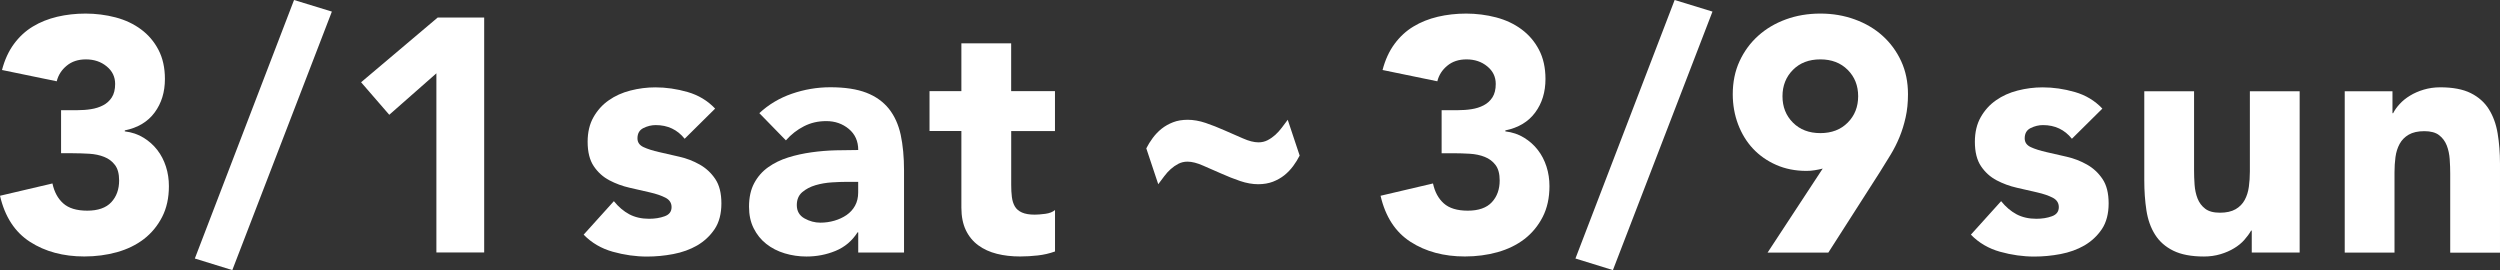
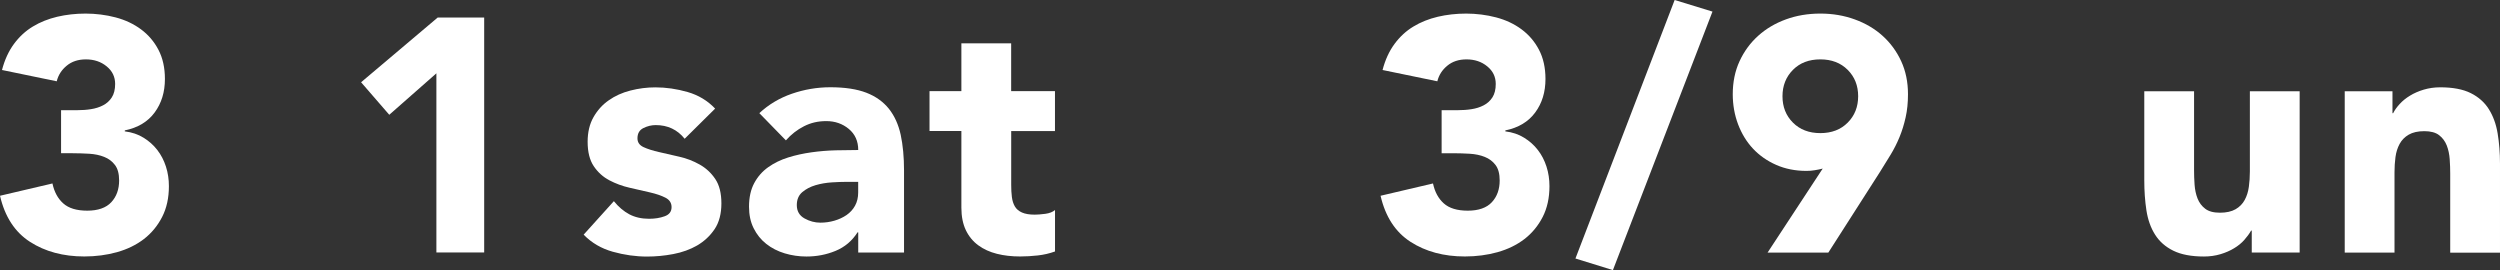
<svg xmlns="http://www.w3.org/2000/svg" id="_レイヤー_2" data-name="レイヤー 2" width="489.64" height="52.91" viewBox="0 0 489.64 52.91">
  <rect x="0" y="0" width="489.64" height="52.91" fill="#333333" stroke="none" />
  <defs>
    <style>
      .cls-1 {
        fill: #fff;
      }
    </style>
  </defs>
  <g id="top_obj">
    <g>
      <path class="cls-1" d="M11.96,21.58h3.19c.91,0,1.8-.06,2.66-.2.87-.13,1.66-.38,2.37-.75.72-.37,1.29-.89,1.72-1.56.43-.67.65-1.55.65-2.63,0-1.39-.55-2.54-1.66-3.44-1.1-.91-2.46-1.37-4.06-1.37-1.52,0-2.77.41-3.77,1.24-1,.82-1.65,1.84-1.95,3.05L.39,13.71c.52-1.99,1.3-3.69,2.34-5.1,1.04-1.41,2.27-2.55,3.7-3.41,1.43-.87,3.02-1.5,4.78-1.92,1.76-.41,3.61-.62,5.56-.62s4,.25,5.88.75c1.89.5,3.54,1.28,4.97,2.34,1.43,1.06,2.57,2.39,3.41,4,.84,1.6,1.27,3.51,1.27,5.72,0,2.56-.67,4.75-2.01,6.56-1.34,1.82-3.29,2.99-5.85,3.51v.19c1.39.17,2.61.58,3.67,1.24,1.06.65,1.96,1.45,2.7,2.41.74.95,1.3,2.04,1.69,3.25.39,1.21.58,2.49.58,3.83,0,2.3-.44,4.31-1.33,6.04-.89,1.73-2.08,3.17-3.57,4.32-1.5,1.15-3.25,2-5.27,2.57-2.01.56-4.15.84-6.4.84-4.12,0-7.66-.95-10.63-2.86-2.97-1.91-4.93-4.92-5.88-9.03l10.27-2.41c.35,1.65,1.05,2.95,2.11,3.9,1.06.95,2.63,1.43,4.71,1.43s3.69-.55,4.71-1.66c1.02-1.1,1.53-2.52,1.53-4.26,0-1.3-.27-2.31-.81-3.02-.54-.72-1.25-1.25-2.11-1.59-.87-.35-1.84-.55-2.93-.62-1.08-.06-2.17-.1-3.25-.1h-2.27v-8.45Z" />
-       <path class="cls-1" d="M57.59,0l7.41,2.27-19.5,50.63-7.34-2.27L57.59,0Z" />
+       <path class="cls-1" d="M57.59,0L57.59,0Z" />
      <path class="cls-1" d="M85.47,14.36l-9.23,8.12-5.52-6.37,15.01-12.68h9.1v46.02h-9.36V14.36Z" />
      <path class="cls-1" d="M134.09,27.17c-1.43-1.78-3.32-2.67-5.66-2.67-.82,0-1.62.19-2.41.58s-1.17,1.06-1.17,2.02c0,.78.4,1.35,1.2,1.72.8.37,1.82.69,3.05.97,1.24.28,2.56.58,3.97.91,1.41.32,2.73.83,3.97,1.53,1.23.69,2.25,1.64,3.05,2.83.8,1.19,1.2,2.78,1.2,4.78s-.44,3.72-1.33,5.04c-.89,1.32-2.03,2.38-3.41,3.19-1.39.8-2.95,1.36-4.68,1.69-1.73.33-3.45.49-5.14.49-2.21,0-4.44-.31-6.7-.94-2.25-.63-4.16-1.74-5.72-3.35l5.92-6.56c.91,1.13,1.92,1.98,3.02,2.57,1.1.58,2.39.88,3.87.88,1.13,0,2.15-.16,3.05-.49.91-.32,1.36-.92,1.36-1.79,0-.82-.4-1.44-1.2-1.85-.8-.41-1.82-.76-3.05-1.04-1.24-.28-2.56-.58-3.97-.91-1.41-.32-2.73-.81-3.97-1.46-1.23-.65-2.25-1.57-3.05-2.76-.8-1.19-1.2-2.78-1.2-4.78,0-1.86.38-3.47,1.14-4.81.76-1.34,1.75-2.45,2.99-3.31,1.23-.87,2.65-1.51,4.26-1.92,1.6-.41,3.23-.62,4.88-.62,2.08,0,4.18.3,6.3.91,2.12.61,3.92,1.69,5.4,3.25l-5.98,5.92Z" />
      <path class="cls-1" d="M168.09,45.5h-.13c-1.08,1.69-2.52,2.9-4.32,3.64-1.8.74-3.69,1.1-5.69,1.1-1.47,0-2.89-.21-4.26-.62-1.36-.41-2.57-1.03-3.61-1.85-1.04-.82-1.86-1.84-2.47-3.06-.61-1.21-.91-2.62-.91-4.22,0-1.82.34-3.36,1.01-4.61.67-1.26,1.58-2.3,2.73-3.12,1.15-.82,2.46-1.46,3.93-1.92,1.47-.46,3-.79,4.58-1.01,1.58-.22,3.16-.35,4.75-.39,1.58-.04,3.04-.06,4.39-.06,0-1.73-.62-3.11-1.85-4.13-1.23-1.02-2.7-1.53-4.39-1.53s-3.07.34-4.39,1.01c-1.32.67-2.5,1.59-3.54,2.76l-5.2-5.33c1.82-1.69,3.94-2.96,6.37-3.8,2.43-.84,4.94-1.27,7.54-1.27,2.86,0,5.21.36,7.05,1.07,1.84.71,3.31,1.77,4.42,3.15,1.1,1.39,1.87,3.09,2.31,5.1.43,2.02.65,4.34.65,6.99v16.06h-8.97v-3.96ZM165.68,35.62c-.74,0-1.66.03-2.76.1s-2.17.25-3.19.55c-1.02.3-1.89.76-2.6,1.36-.71.61-1.07,1.45-1.07,2.54,0,1.17.5,2.04,1.49,2.6,1,.56,2.04.84,3.12.84.95,0,1.87-.13,2.76-.39.89-.26,1.68-.63,2.37-1.1.69-.48,1.25-1.08,1.66-1.82.41-.74.62-1.6.62-2.6v-2.08h-2.41Z" />
      <path class="cls-1" d="M206.63,25.67h-8.58v10.53c0,.87.04,1.66.13,2.37.09.72.28,1.33.58,1.85.3.52.77.92,1.4,1.2.63.28,1.46.42,2.5.42.52,0,1.2-.05,2.05-.16.84-.11,1.48-.36,1.92-.75v8.12c-1.08.39-2.21.65-3.38.78-1.17.13-2.32.2-3.45.2-1.65,0-3.16-.17-4.55-.52-1.39-.35-2.6-.9-3.64-1.66-1.04-.76-1.85-1.74-2.44-2.96-.58-1.21-.88-2.69-.88-4.42v-15.02h-6.24v-7.8h6.24v-9.36h9.75v9.36h8.58v7.8Z" />
-       <path class="cls-1" d="M254.54,30.48c-.35.69-.77,1.38-1.27,2.05-.5.67-1.07,1.27-1.72,1.79-.65.52-1.4.94-2.24,1.27-.84.32-1.81.49-2.89.49s-2.3-.21-3.51-.62c-1.21-.41-2.45-.9-3.7-1.46-1.21-.52-2.41-1.04-3.57-1.56-1.17-.52-2.19-.78-3.06-.78-.65,0-1.25.14-1.79.42-.54.28-1.04.63-1.5,1.04-.46.41-.88.88-1.27,1.4-.39.52-.78,1.04-1.17,1.56l-2.34-7.02c.35-.69.77-1.38,1.27-2.05.5-.67,1.07-1.27,1.72-1.79.65-.52,1.4-.94,2.24-1.27s1.81-.49,2.89-.49,2.3.21,3.51.62c1.21.41,2.45.9,3.71,1.46,1.21.52,2.41,1.04,3.57,1.56,1.17.52,2.19.78,3.06.78.65,0,1.25-.14,1.79-.42.54-.28,1.04-.63,1.5-1.04.45-.41.88-.88,1.27-1.4.39-.52.78-1.04,1.17-1.56l2.34,7.02Z" />
      <path class="cls-1" d="M282.36,21.58h3.19c.91,0,1.8-.06,2.66-.2.87-.13,1.66-.38,2.37-.75.72-.37,1.29-.89,1.72-1.56.43-.67.65-1.55.65-2.63,0-1.39-.55-2.54-1.66-3.44-1.1-.91-2.46-1.37-4.06-1.37-1.52,0-2.77.41-3.77,1.24-1,.82-1.65,1.84-1.95,3.05l-10.73-2.21c.52-1.99,1.3-3.69,2.34-5.1,1.04-1.41,2.27-2.55,3.7-3.41,1.43-.87,3.02-1.5,4.78-1.92,1.76-.41,3.61-.62,5.56-.62s4,.25,5.88.75c1.89.5,3.54,1.28,4.97,2.34,1.43,1.06,2.57,2.39,3.41,4,.84,1.6,1.27,3.51,1.27,5.72,0,2.56-.67,4.75-2.01,6.56-1.34,1.82-3.29,2.99-5.85,3.51v.19c1.39.17,2.61.58,3.67,1.24,1.06.65,1.96,1.45,2.7,2.41.74.95,1.3,2.04,1.69,3.25.39,1.21.58,2.49.58,3.83,0,2.3-.44,4.31-1.33,6.04-.89,1.73-2.08,3.17-3.57,4.32-1.5,1.15-3.25,2-5.27,2.57-2.01.56-4.15.84-6.4.84-4.12,0-7.66-.95-10.63-2.86-2.97-1.91-4.93-4.92-5.88-9.03l10.27-2.41c.35,1.65,1.05,2.95,2.11,3.9,1.06.95,2.63,1.43,4.71,1.43s3.69-.55,4.71-1.66c1.02-1.1,1.53-2.52,1.53-4.26,0-1.3-.27-2.31-.81-3.02-.54-.72-1.25-1.25-2.11-1.59-.87-.35-1.84-.55-2.93-.62-1.08-.06-2.17-.1-3.25-.1h-2.27v-8.45Z" />
      <path class="cls-1" d="M327.99,0l7.41,2.27-19.5,50.63-7.34-2.27L327.99,0Z" />
      <path class="cls-1" d="M356.98,33.02c-.52.13-1.04.24-1.56.32-.52.09-1.06.13-1.62.13-2.17,0-4.14-.39-5.91-1.17-1.78-.78-3.29-1.84-4.55-3.18-1.26-1.34-2.23-2.94-2.93-4.78-.69-1.84-1.04-3.8-1.04-5.88,0-2.38.44-4.54,1.33-6.47.89-1.93,2.1-3.58,3.64-4.97,1.54-1.39,3.35-2.46,5.43-3.22,2.08-.76,4.33-1.14,6.76-1.14s4.62.38,6.73,1.14c2.1.76,3.92,1.83,5.46,3.22,1.54,1.39,2.75,3.04,3.64,4.97.89,1.93,1.33,4.08,1.33,6.47,0,1.65-.15,3.15-.46,4.52-.3,1.36-.7,2.66-1.2,3.87-.5,1.21-1.08,2.37-1.76,3.48-.67,1.1-1.38,2.24-2.11,3.41l-10.07,15.73h-11.9l10.79-16.44ZM349.11,18.85c0,2.08.68,3.8,2.05,5.17,1.36,1.36,3.15,2.05,5.36,2.05s4-.68,5.36-2.05c1.36-1.36,2.05-3.09,2.05-5.17s-.68-3.8-2.05-5.17-3.15-2.05-5.36-2.05-4,.68-5.36,2.05-2.05,3.09-2.05,5.17Z" />
-       <path class="cls-1" d="M405.79,27.17c-1.43-1.78-3.32-2.67-5.66-2.67-.82,0-1.62.19-2.41.58s-1.17,1.06-1.17,2.02c0,.78.4,1.35,1.2,1.72.8.37,1.82.69,3.05.97,1.24.28,2.56.58,3.97.91,1.41.32,2.73.83,3.97,1.53,1.23.69,2.25,1.64,3.05,2.83.8,1.19,1.2,2.78,1.2,4.78s-.44,3.72-1.33,5.04c-.89,1.32-2.03,2.38-3.41,3.19-1.39.8-2.95,1.36-4.68,1.69-1.73.33-3.45.49-5.14.49-2.21,0-4.44-.31-6.7-.94-2.25-.63-4.16-1.74-5.72-3.35l5.92-6.56c.91,1.13,1.92,1.98,3.02,2.57,1.1.58,2.39.88,3.87.88,1.13,0,2.15-.16,3.05-.49.91-.32,1.36-.92,1.36-1.79,0-.82-.4-1.44-1.2-1.85-.8-.41-1.82-.76-3.05-1.04-1.24-.28-2.56-.58-3.97-.91-1.41-.32-2.73-.81-3.97-1.46-1.23-.65-2.25-1.57-3.05-2.76-.8-1.19-1.2-2.78-1.2-4.78,0-1.86.38-3.47,1.14-4.81.76-1.34,1.75-2.45,2.99-3.31,1.23-.87,2.65-1.51,4.26-1.92,1.6-.41,3.23-.62,4.88-.62,2.08,0,4.18.3,6.3.91,2.12.61,3.92,1.69,5.4,3.25l-5.98,5.92Z" />
      <path class="cls-1" d="M450.38,49.46h-9.36v-4.29h-.13c-.35.61-.79,1.21-1.33,1.82-.54.61-1.2,1.15-1.98,1.62-.78.48-1.67.87-2.67,1.17-1,.3-2.08.46-3.25.46-2.47,0-4.47-.38-6.01-1.14-1.54-.76-2.73-1.81-3.57-3.15-.85-1.34-1.41-2.93-1.69-4.74-.28-1.82-.42-3.79-.42-5.92v-17.42h9.75v15.47c0,.91.03,1.85.1,2.83s.26,1.88.58,2.7c.32.82.82,1.49,1.5,2.01.67.52,1.64.78,2.89.78s2.28-.23,3.06-.68,1.38-1.06,1.79-1.82c.41-.76.68-1.61.81-2.57.13-.95.2-1.95.2-2.99v-15.73h9.75v31.59Z" />
      <path class="cls-1" d="M459.22,17.88h9.36v4.29h.13c.3-.61.74-1.21,1.3-1.82.56-.61,1.23-1.15,2.01-1.62.78-.48,1.67-.87,2.67-1.17,1-.3,2.08-.46,3.25-.46,2.47,0,4.46.38,5.98,1.14,1.52.76,2.7,1.81,3.54,3.15.84,1.34,1.42,2.93,1.72,4.75.3,1.82.46,3.79.46,5.92v17.42h-9.75v-15.47c0-.91-.03-1.85-.1-2.83-.07-.98-.26-1.87-.58-2.7-.33-.82-.82-1.49-1.5-2.01-.67-.52-1.64-.78-2.89-.78s-2.27.23-3.05.68-1.38,1.06-1.79,1.82c-.41.76-.68,1.61-.81,2.57-.13.95-.19,1.95-.19,2.99v15.73h-9.75v-31.59Z" />
    </g>
  </g>
</svg>